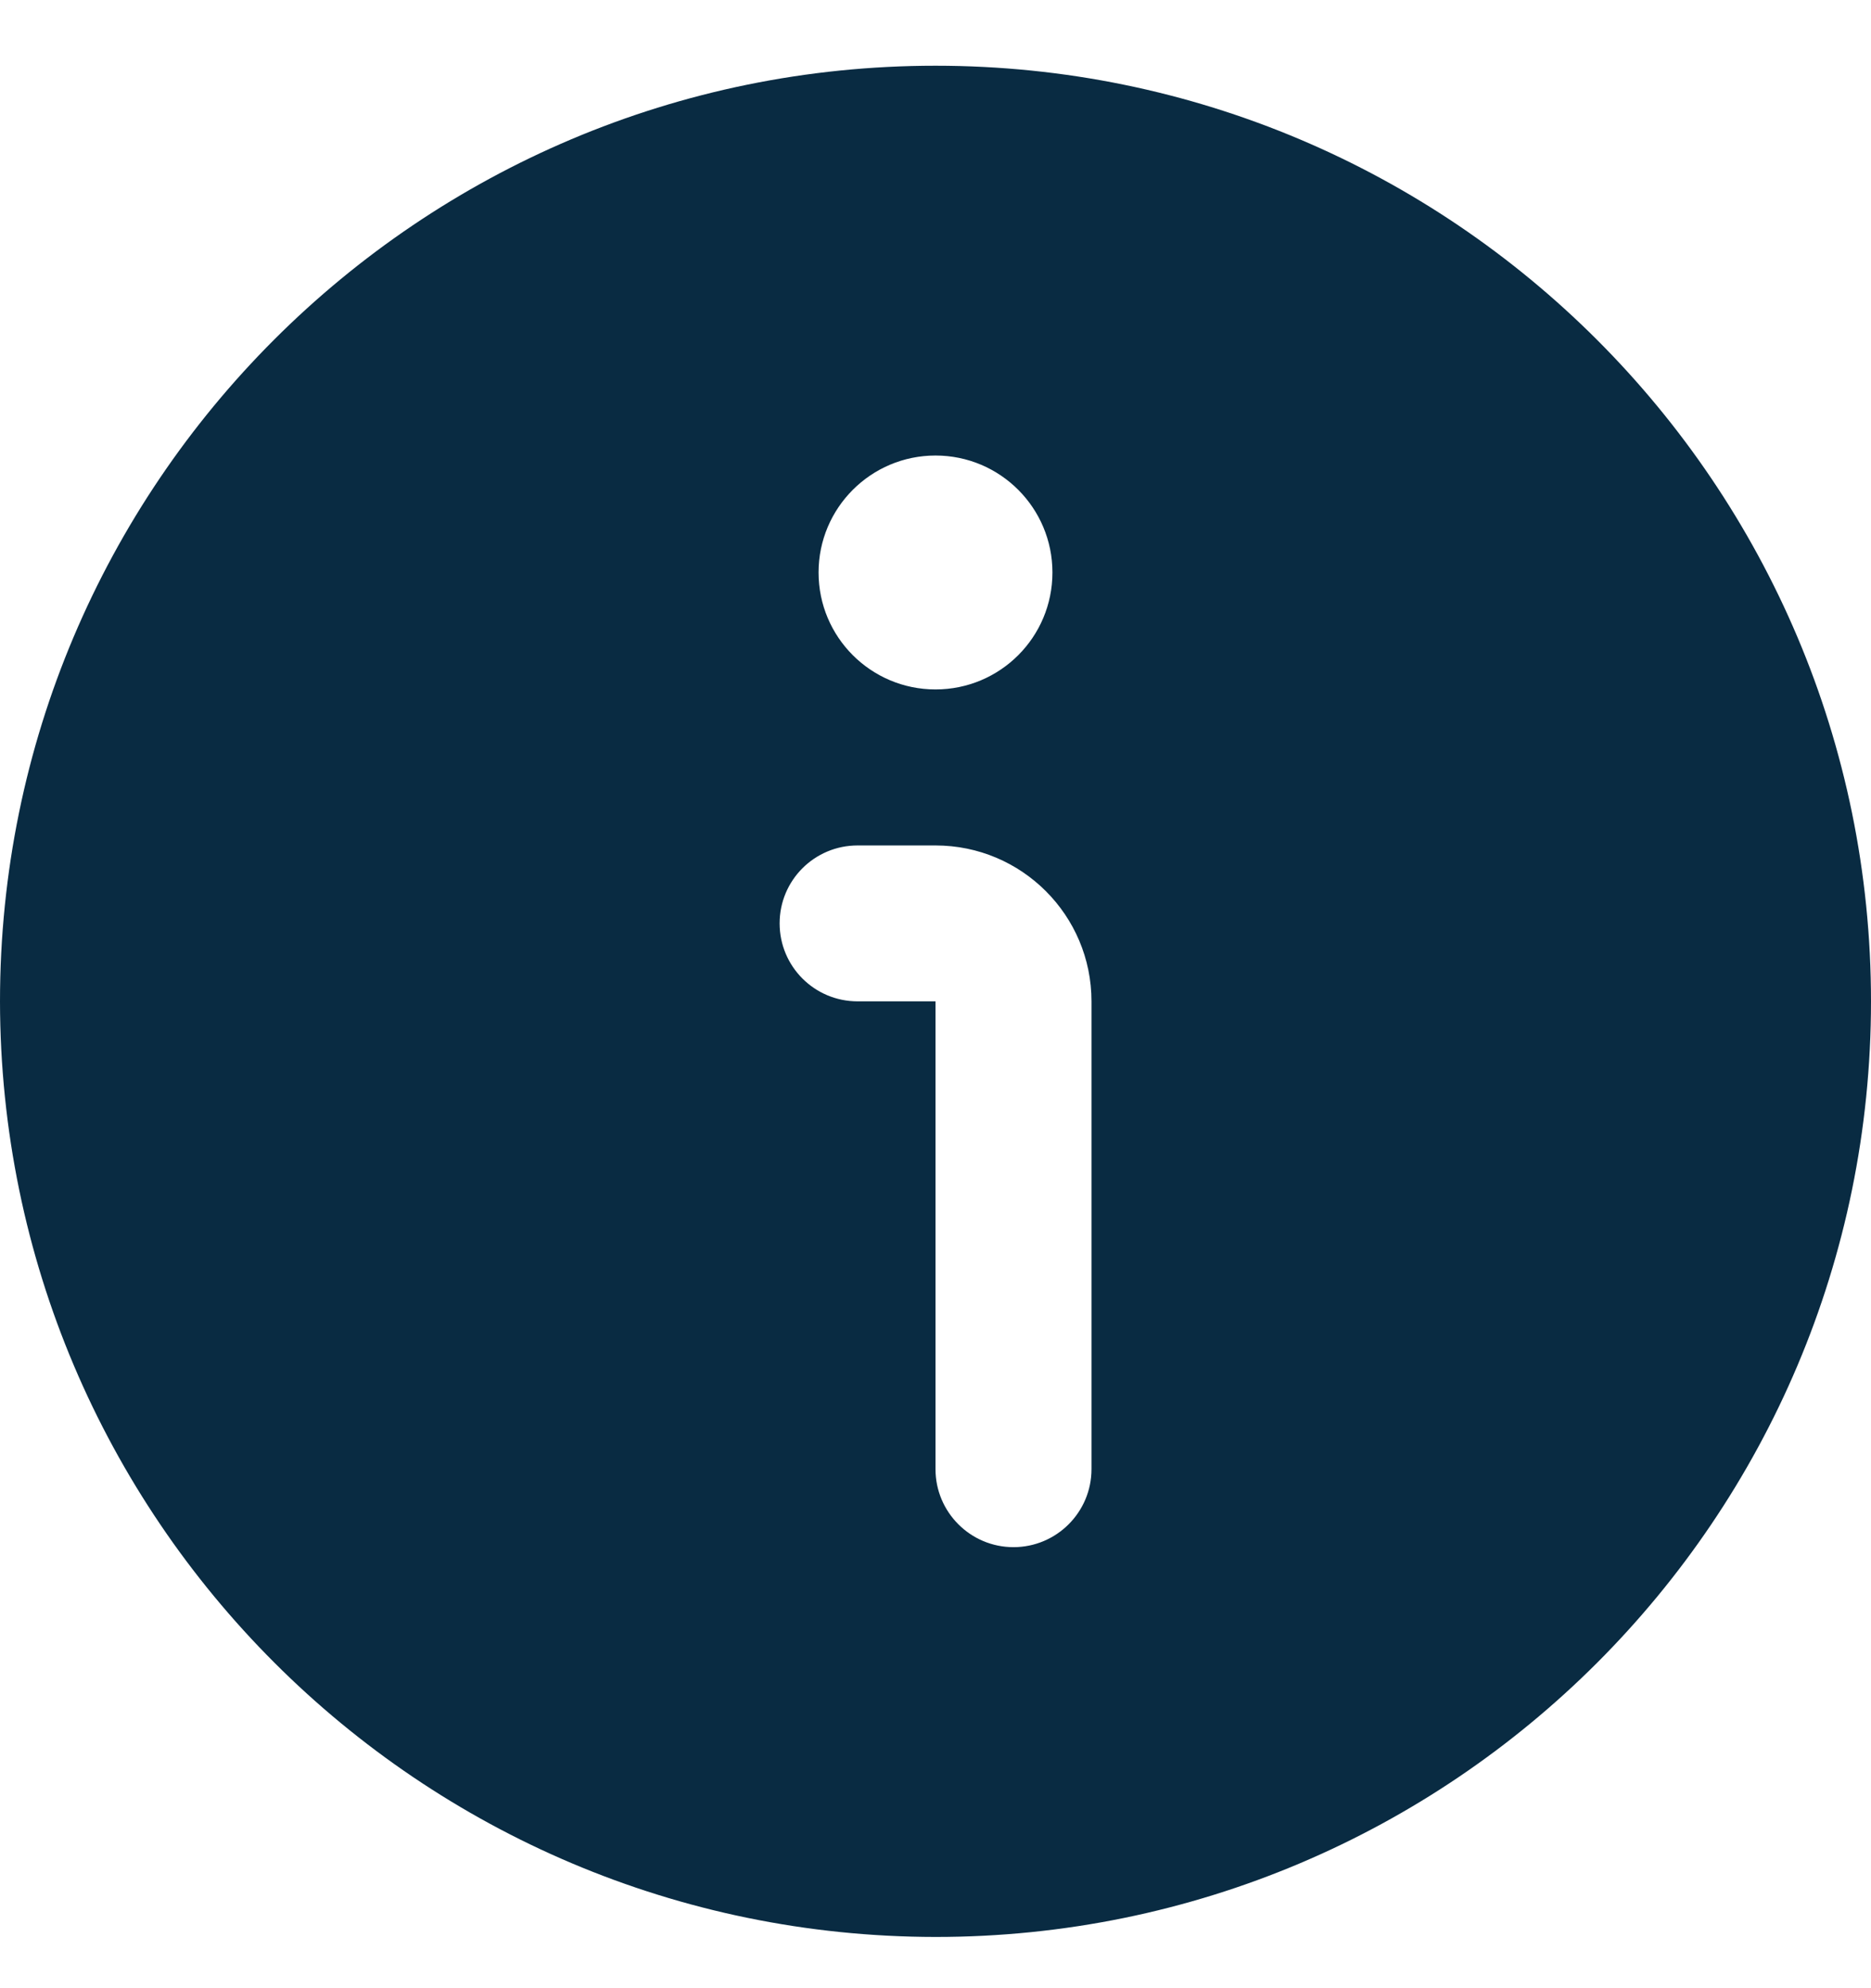
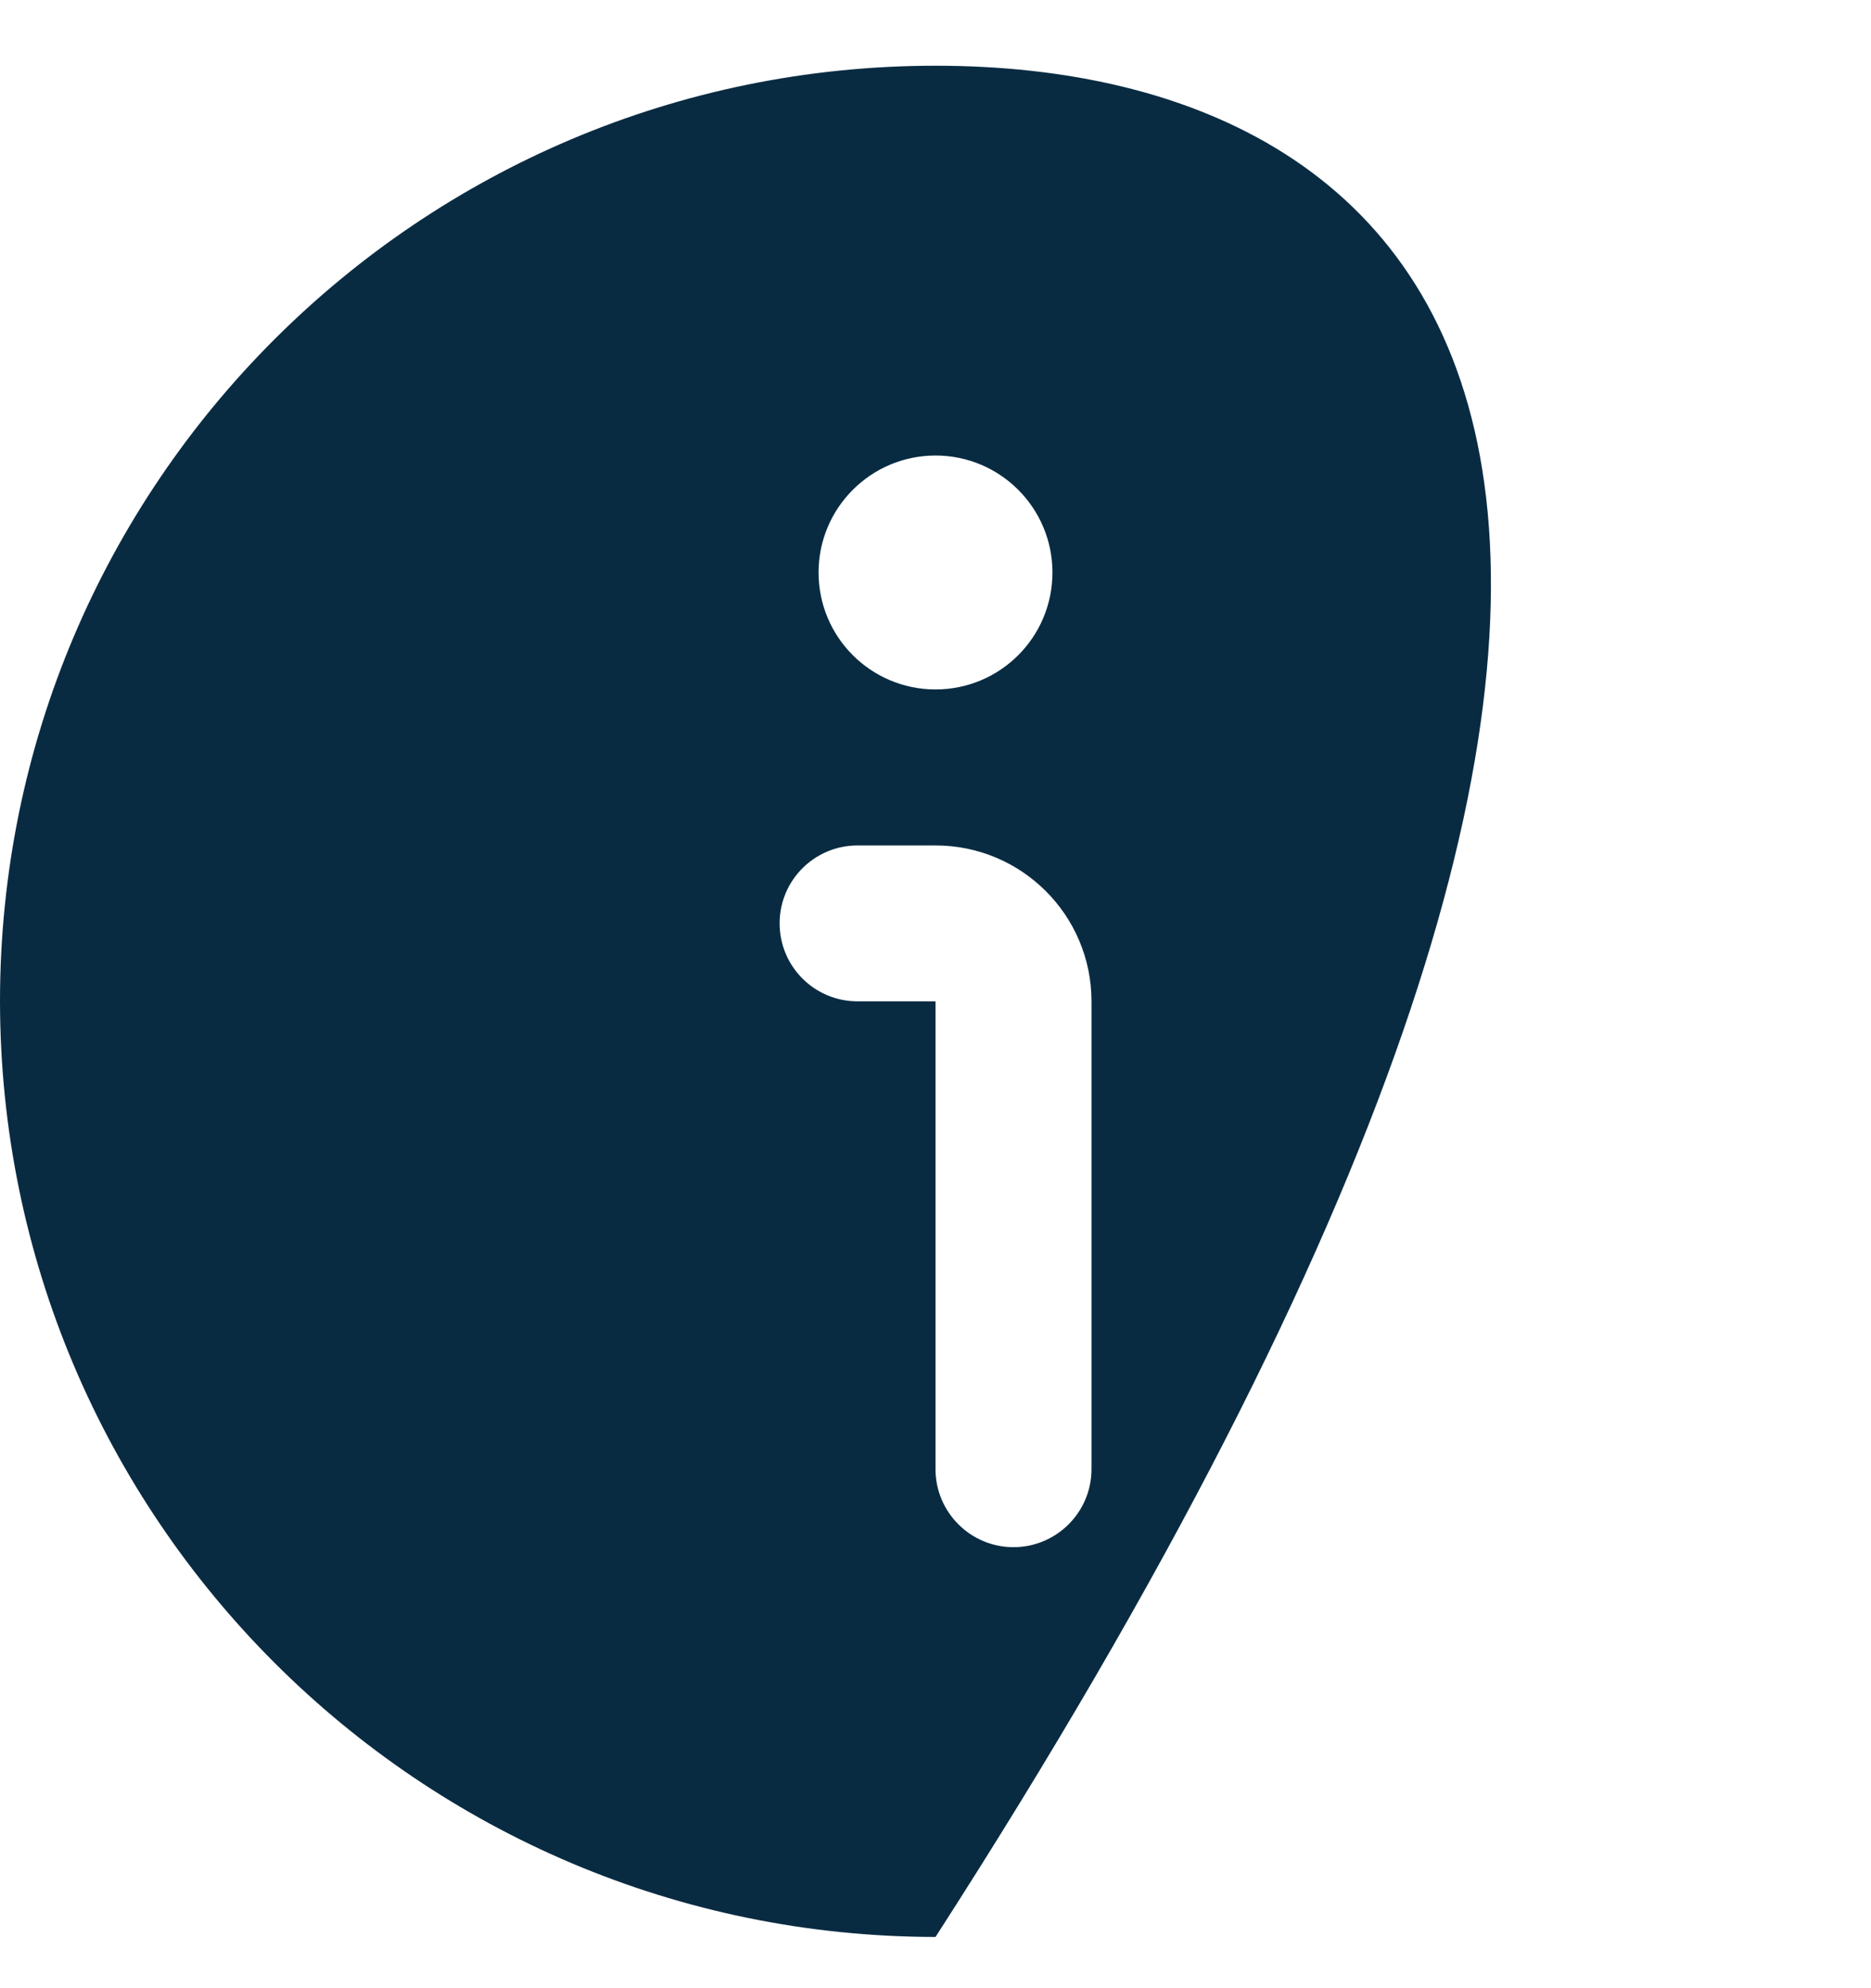
<svg xmlns="http://www.w3.org/2000/svg" width="16" height="17" viewBox="0 0 16 17" fill="none">
-   <path d="M8 16.562C12.418 16.562 16 12.98 16 8.562C16 4.144 12.418 0.562 8 0.562C3.582 0.562 0 4.144 0 8.562C0.005 12.978 3.584 16.557 8 16.562ZM8 3.895C8.553 3.895 9 4.343 9 4.895C9 5.448 8.553 5.895 8 5.895C7.448 5.895 7 5.448 7 4.895C7 4.343 7.448 3.895 8 3.895ZM7.334 7.229H8C8.737 7.229 9.334 7.826 9.334 8.562V12.562C9.334 12.93 9.035 13.229 8.667 13.229C8.299 13.229 8 12.93 8 12.562V8.562H7.334C6.965 8.562 6.667 8.264 6.667 7.895C6.667 7.527 6.965 7.229 7.334 7.229Z" fill="#092B42" />
+   <path d="M8 16.562C16 4.144 12.418 0.562 8 0.562C3.582 0.562 0 4.144 0 8.562C0.005 12.978 3.584 16.557 8 16.562ZM8 3.895C8.553 3.895 9 4.343 9 4.895C9 5.448 8.553 5.895 8 5.895C7.448 5.895 7 5.448 7 4.895C7 4.343 7.448 3.895 8 3.895ZM7.334 7.229H8C8.737 7.229 9.334 7.826 9.334 8.562V12.562C9.334 12.93 9.035 13.229 8.667 13.229C8.299 13.229 8 12.93 8 12.562V8.562H7.334C6.965 8.562 6.667 8.264 6.667 7.895C6.667 7.527 6.965 7.229 7.334 7.229Z" fill="#092B42" />
</svg>